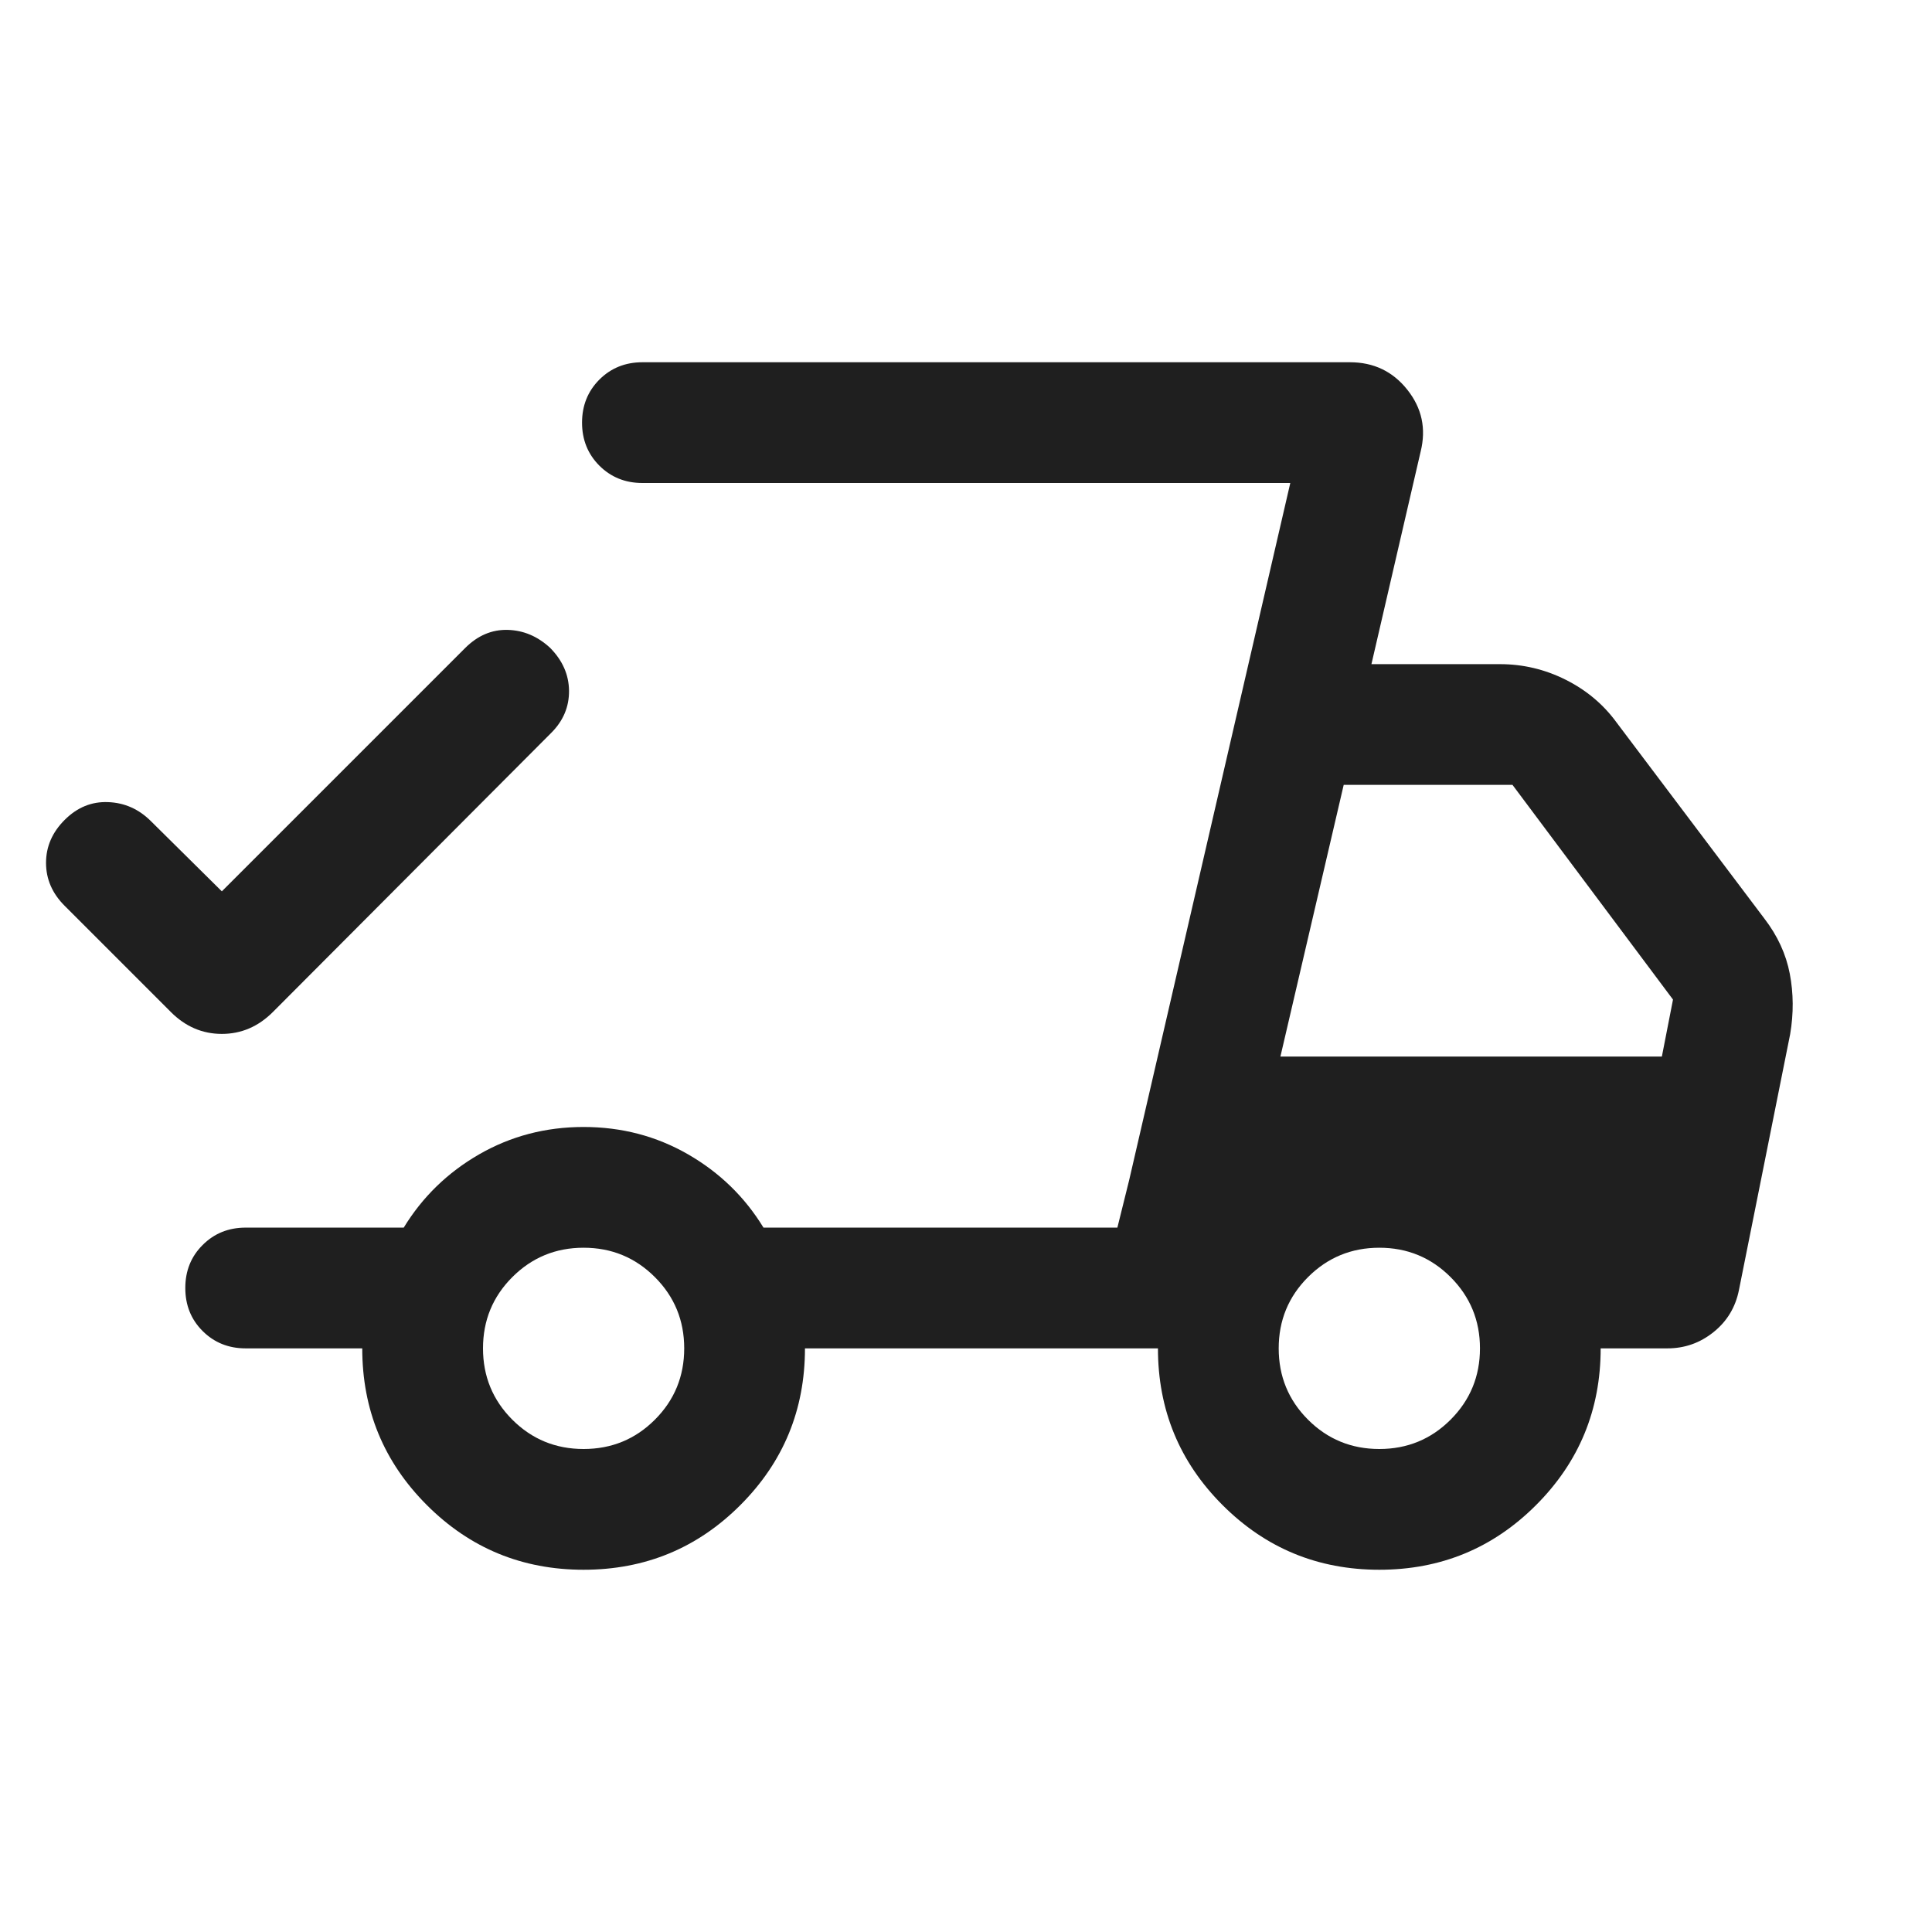
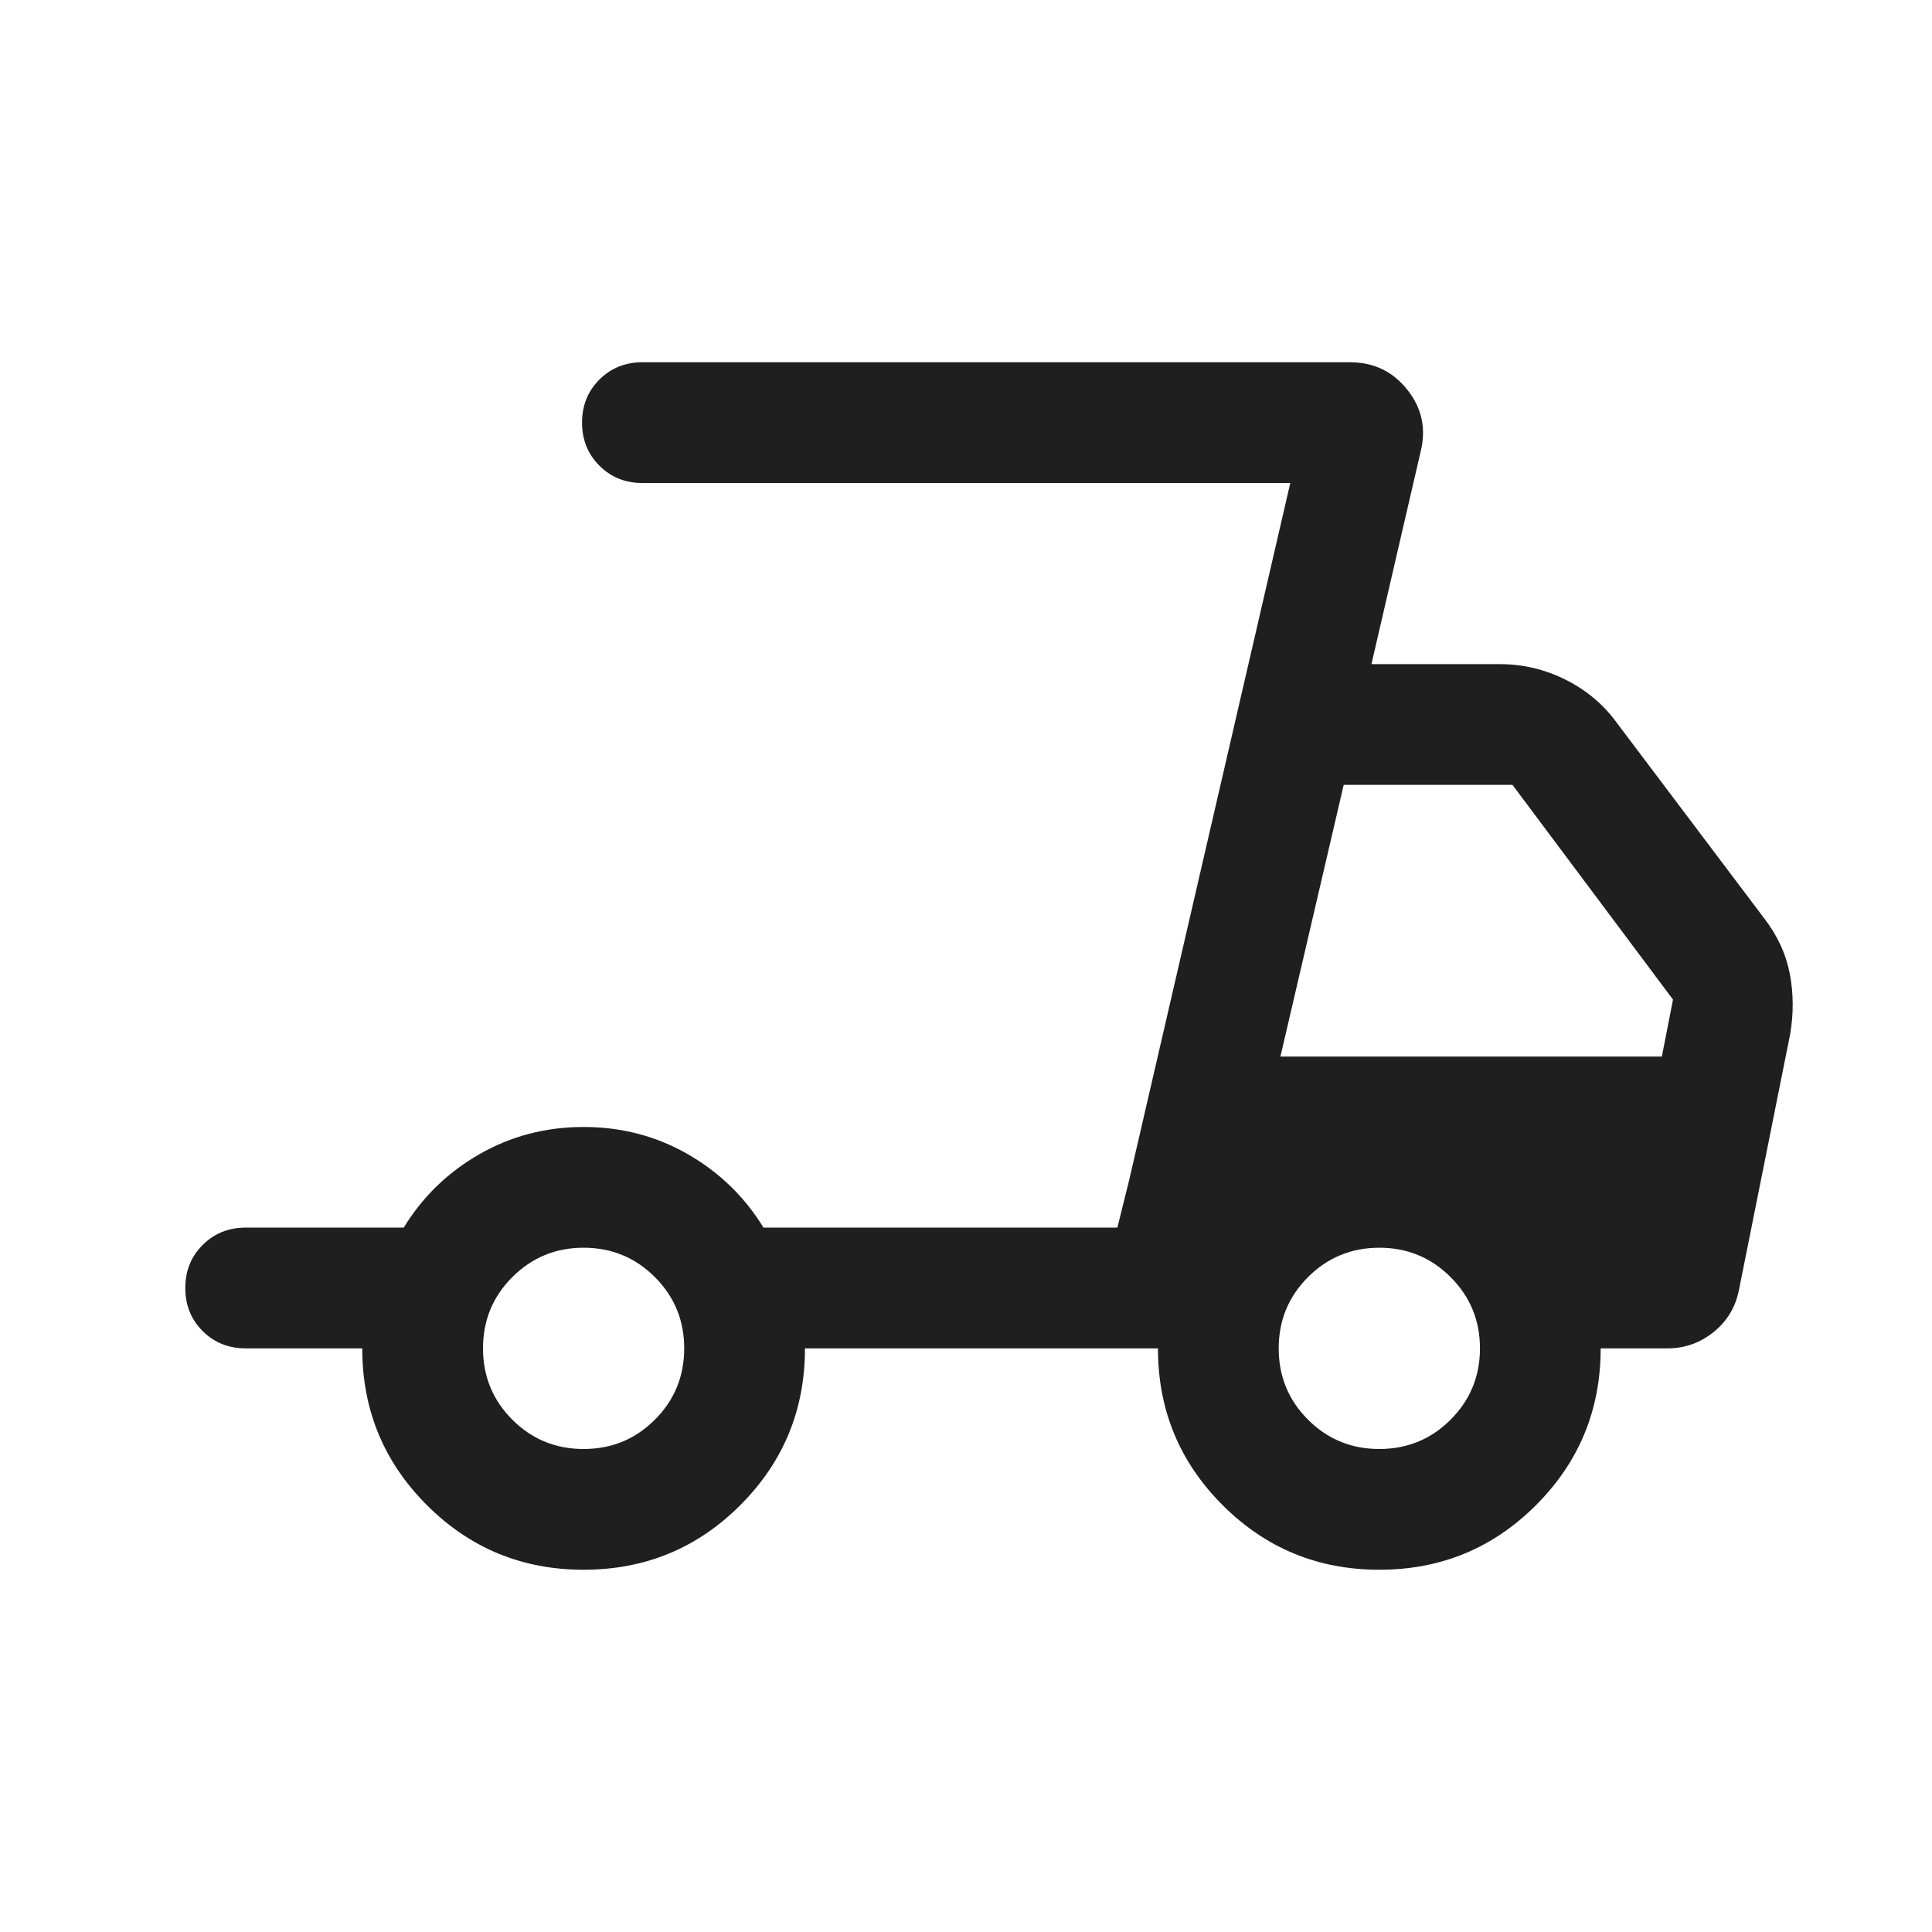
<svg xmlns="http://www.w3.org/2000/svg" width="34" height="34" viewBox="0 0 34 34" fill="none">
  <path d="M10.27 27.625C9.19 27.625 8.27 27.246 7.512 26.487C6.754 25.729 6.375 24.81 6.375 23.729H4.323C4.022 23.729 3.769 23.627 3.566 23.424C3.362 23.221 3.261 22.968 3.261 22.667C3.261 22.365 3.362 22.113 3.566 21.91C3.769 21.706 4.022 21.604 4.323 21.604H7.105C7.434 21.065 7.876 20.635 8.433 20.314C8.99 19.994 9.602 19.833 10.27 19.833C10.939 19.833 11.551 19.994 12.108 20.314C12.665 20.635 13.107 21.065 13.436 21.604H19.664L22.707 8.5H11.306C11.004 8.5 10.752 8.398 10.548 8.195C10.345 7.991 10.243 7.739 10.243 7.438C10.243 7.136 10.345 6.884 10.548 6.68C10.752 6.477 11.004 6.375 11.306 6.375H23.756C24.174 6.375 24.511 6.536 24.767 6.859C25.023 7.181 25.101 7.544 25.001 7.947L24.135 11.688H26.398C26.802 11.688 27.186 11.779 27.551 11.961C27.916 12.144 28.215 12.394 28.447 12.712L31.049 16.164C31.282 16.467 31.431 16.791 31.497 17.135C31.563 17.479 31.566 17.834 31.504 18.199L30.602 22.705C30.541 23.008 30.391 23.255 30.154 23.444C29.917 23.634 29.647 23.729 29.344 23.729H28.169C28.169 24.81 27.79 25.729 27.032 26.487C26.274 27.246 25.354 27.625 24.274 27.625C23.193 27.625 22.274 27.246 21.515 26.487C20.757 25.729 20.378 24.81 20.378 23.729H14.166C14.166 24.81 13.787 25.729 13.029 26.487C12.271 27.246 11.351 27.625 10.27 27.625ZM22.533 18.594H29.246L29.442 17.591L26.617 13.812H23.647L22.533 18.594ZM22.707 8.5L19.664 21.604L19.871 20.77L22.707 8.5ZM10.27 25.5C10.763 25.5 11.181 25.328 11.525 24.984C11.869 24.64 12.041 24.221 12.041 23.729C12.041 23.237 11.869 22.819 11.525 22.475C11.181 22.131 10.763 21.958 10.27 21.958C9.778 21.958 9.36 22.131 9.016 22.475C8.672 22.819 8.5 23.237 8.5 23.729C8.5 24.221 8.672 24.64 9.016 24.984C9.36 25.328 9.778 25.5 10.27 25.5ZM24.274 25.5C24.766 25.5 25.184 25.328 25.528 24.984C25.872 24.64 26.045 24.221 26.045 23.729C26.045 23.237 25.872 22.819 25.528 22.475C25.184 22.131 24.766 21.958 24.274 21.958C23.782 21.958 23.363 22.131 23.019 22.475C22.675 22.819 22.503 23.237 22.503 23.729C22.503 24.221 22.675 24.64 23.019 24.984C23.363 25.328 23.782 25.5 24.274 25.5Z" fill="#1F1F1F" />
-   <path d="M2.654 14.449L3.904 15.686L8.187 11.403C8.407 11.184 8.656 11.078 8.933 11.085C9.211 11.092 9.46 11.197 9.68 11.4C9.9 11.622 10.011 11.874 10.014 12.157C10.016 12.439 9.912 12.686 9.702 12.896L4.801 17.811C4.544 18.067 4.246 18.195 3.904 18.195C3.563 18.195 3.264 18.067 3.008 17.811L1.139 15.942C0.919 15.723 0.81 15.47 0.81 15.185C0.81 14.9 0.919 14.647 1.139 14.428C1.359 14.208 1.614 14.104 1.903 14.116C2.193 14.127 2.443 14.239 2.654 14.449Z" fill="#1F1F1F" />
</svg>